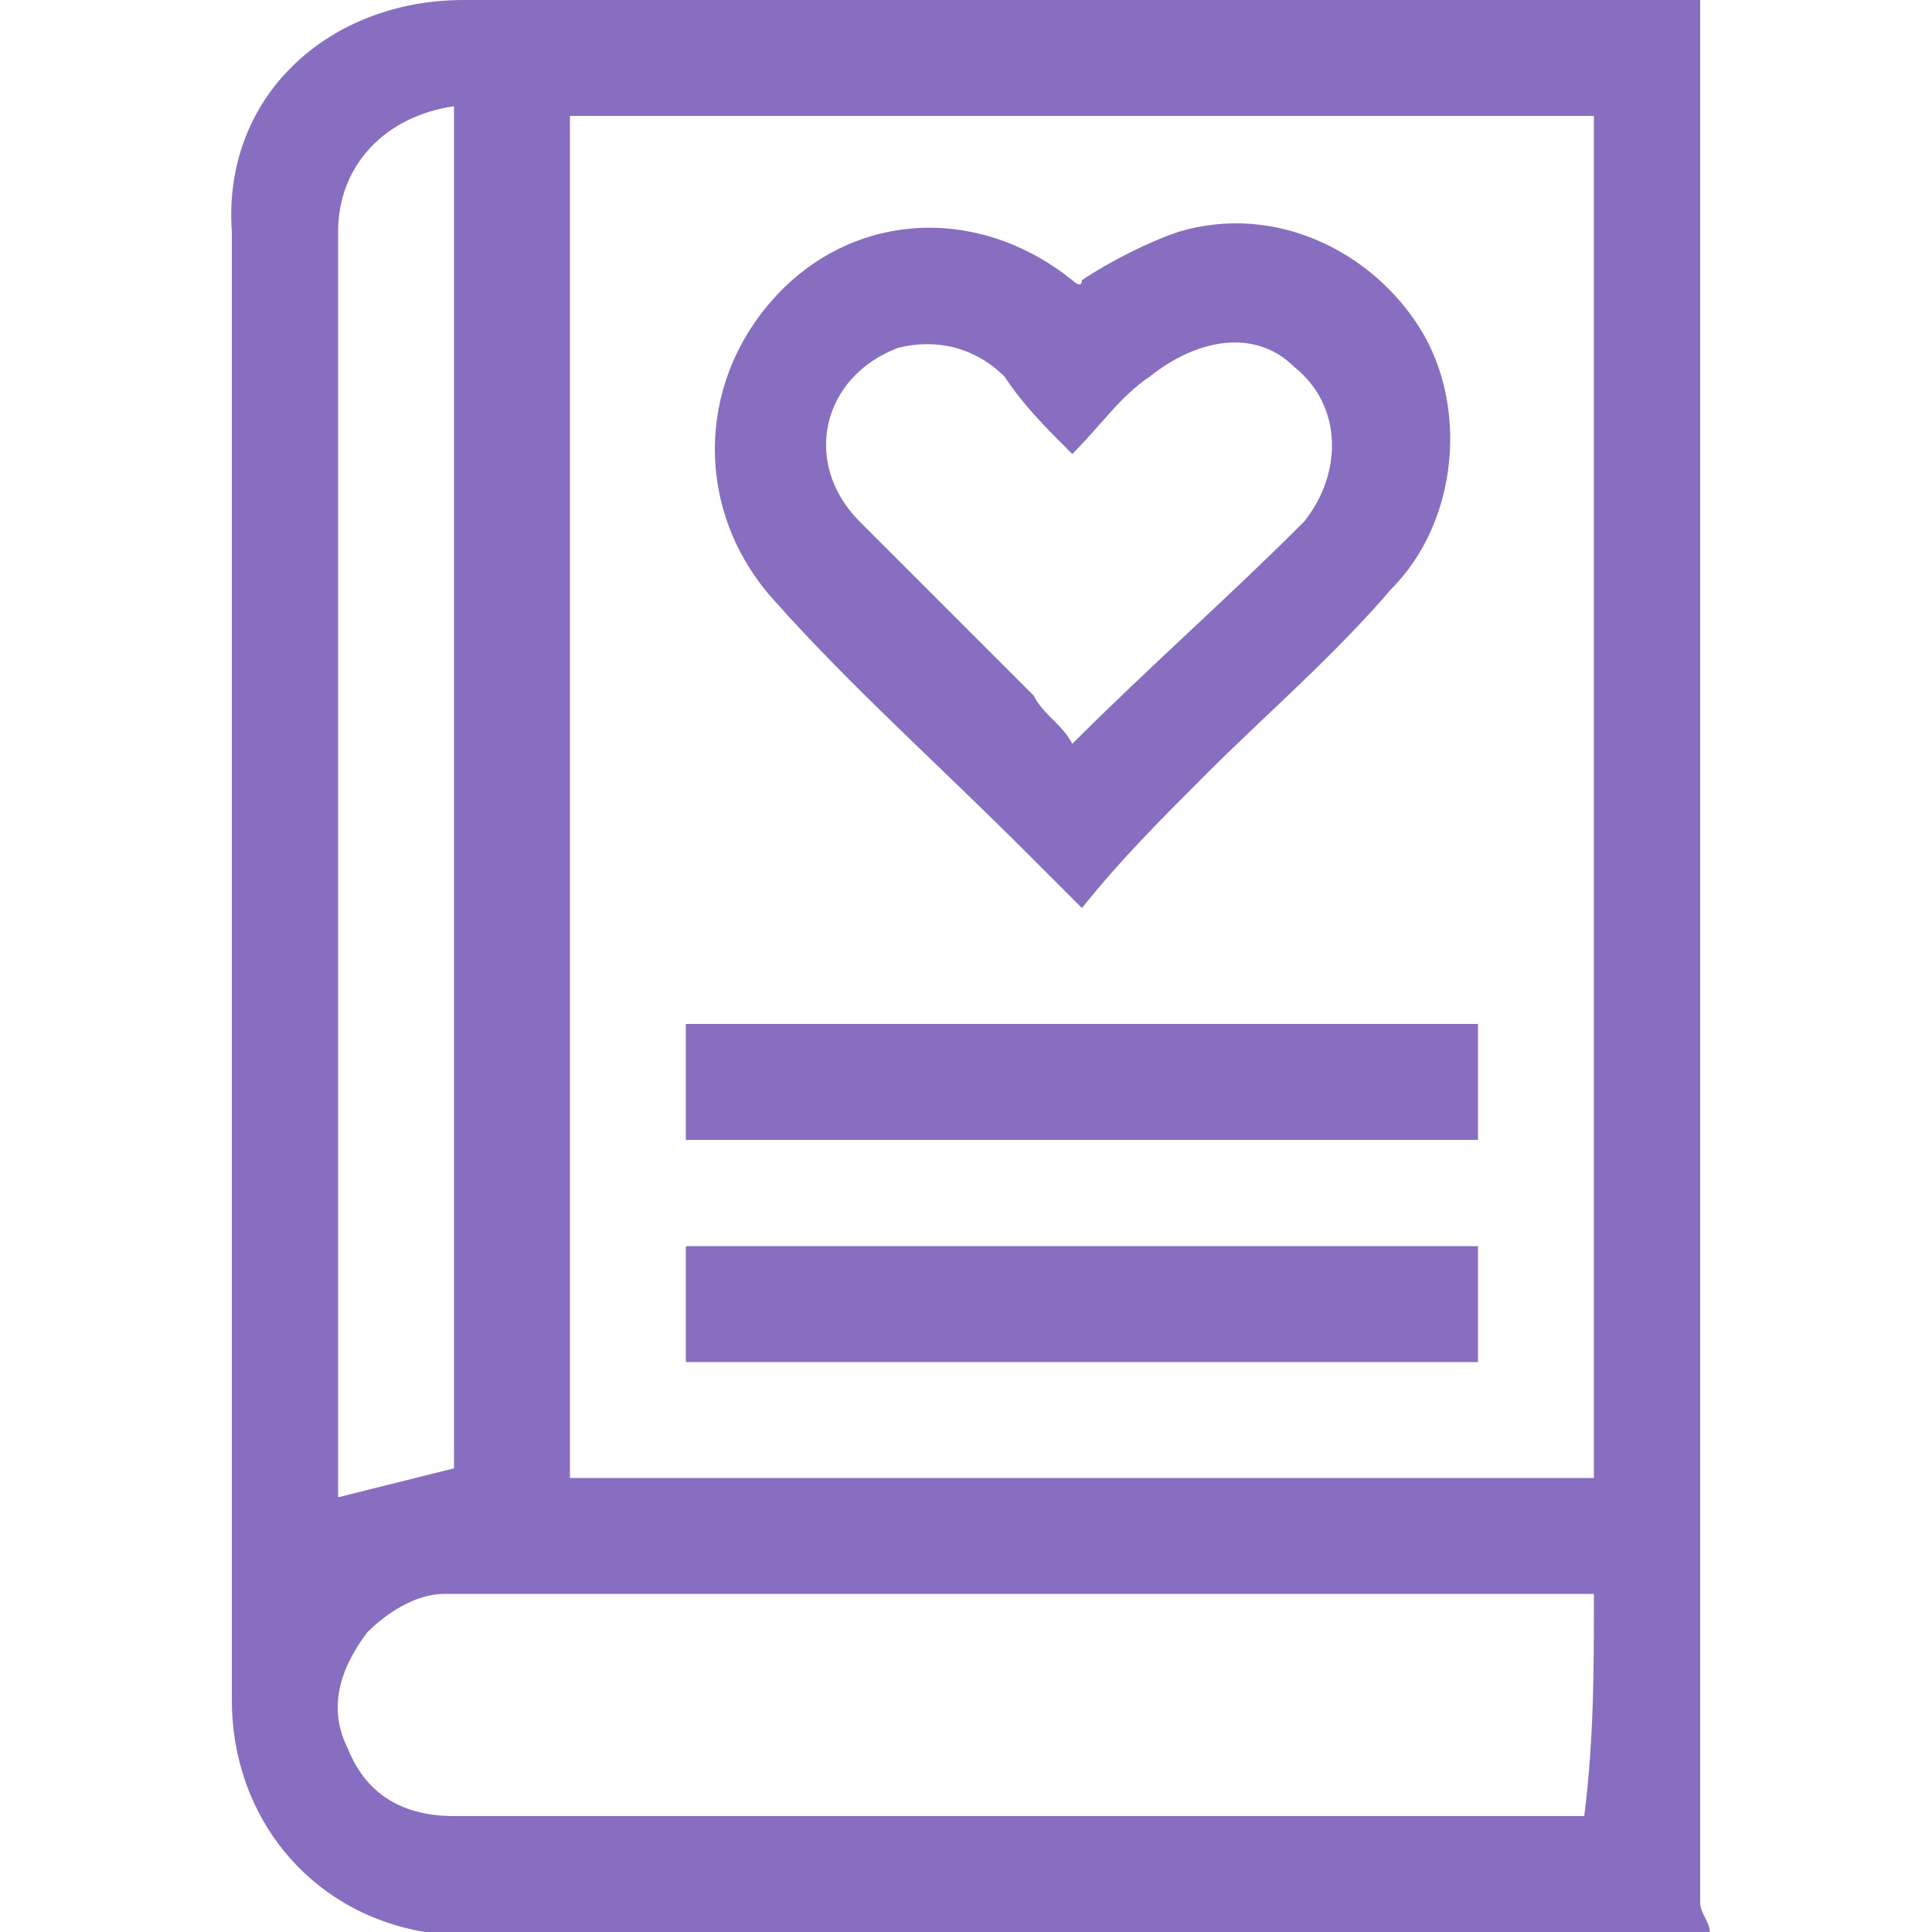
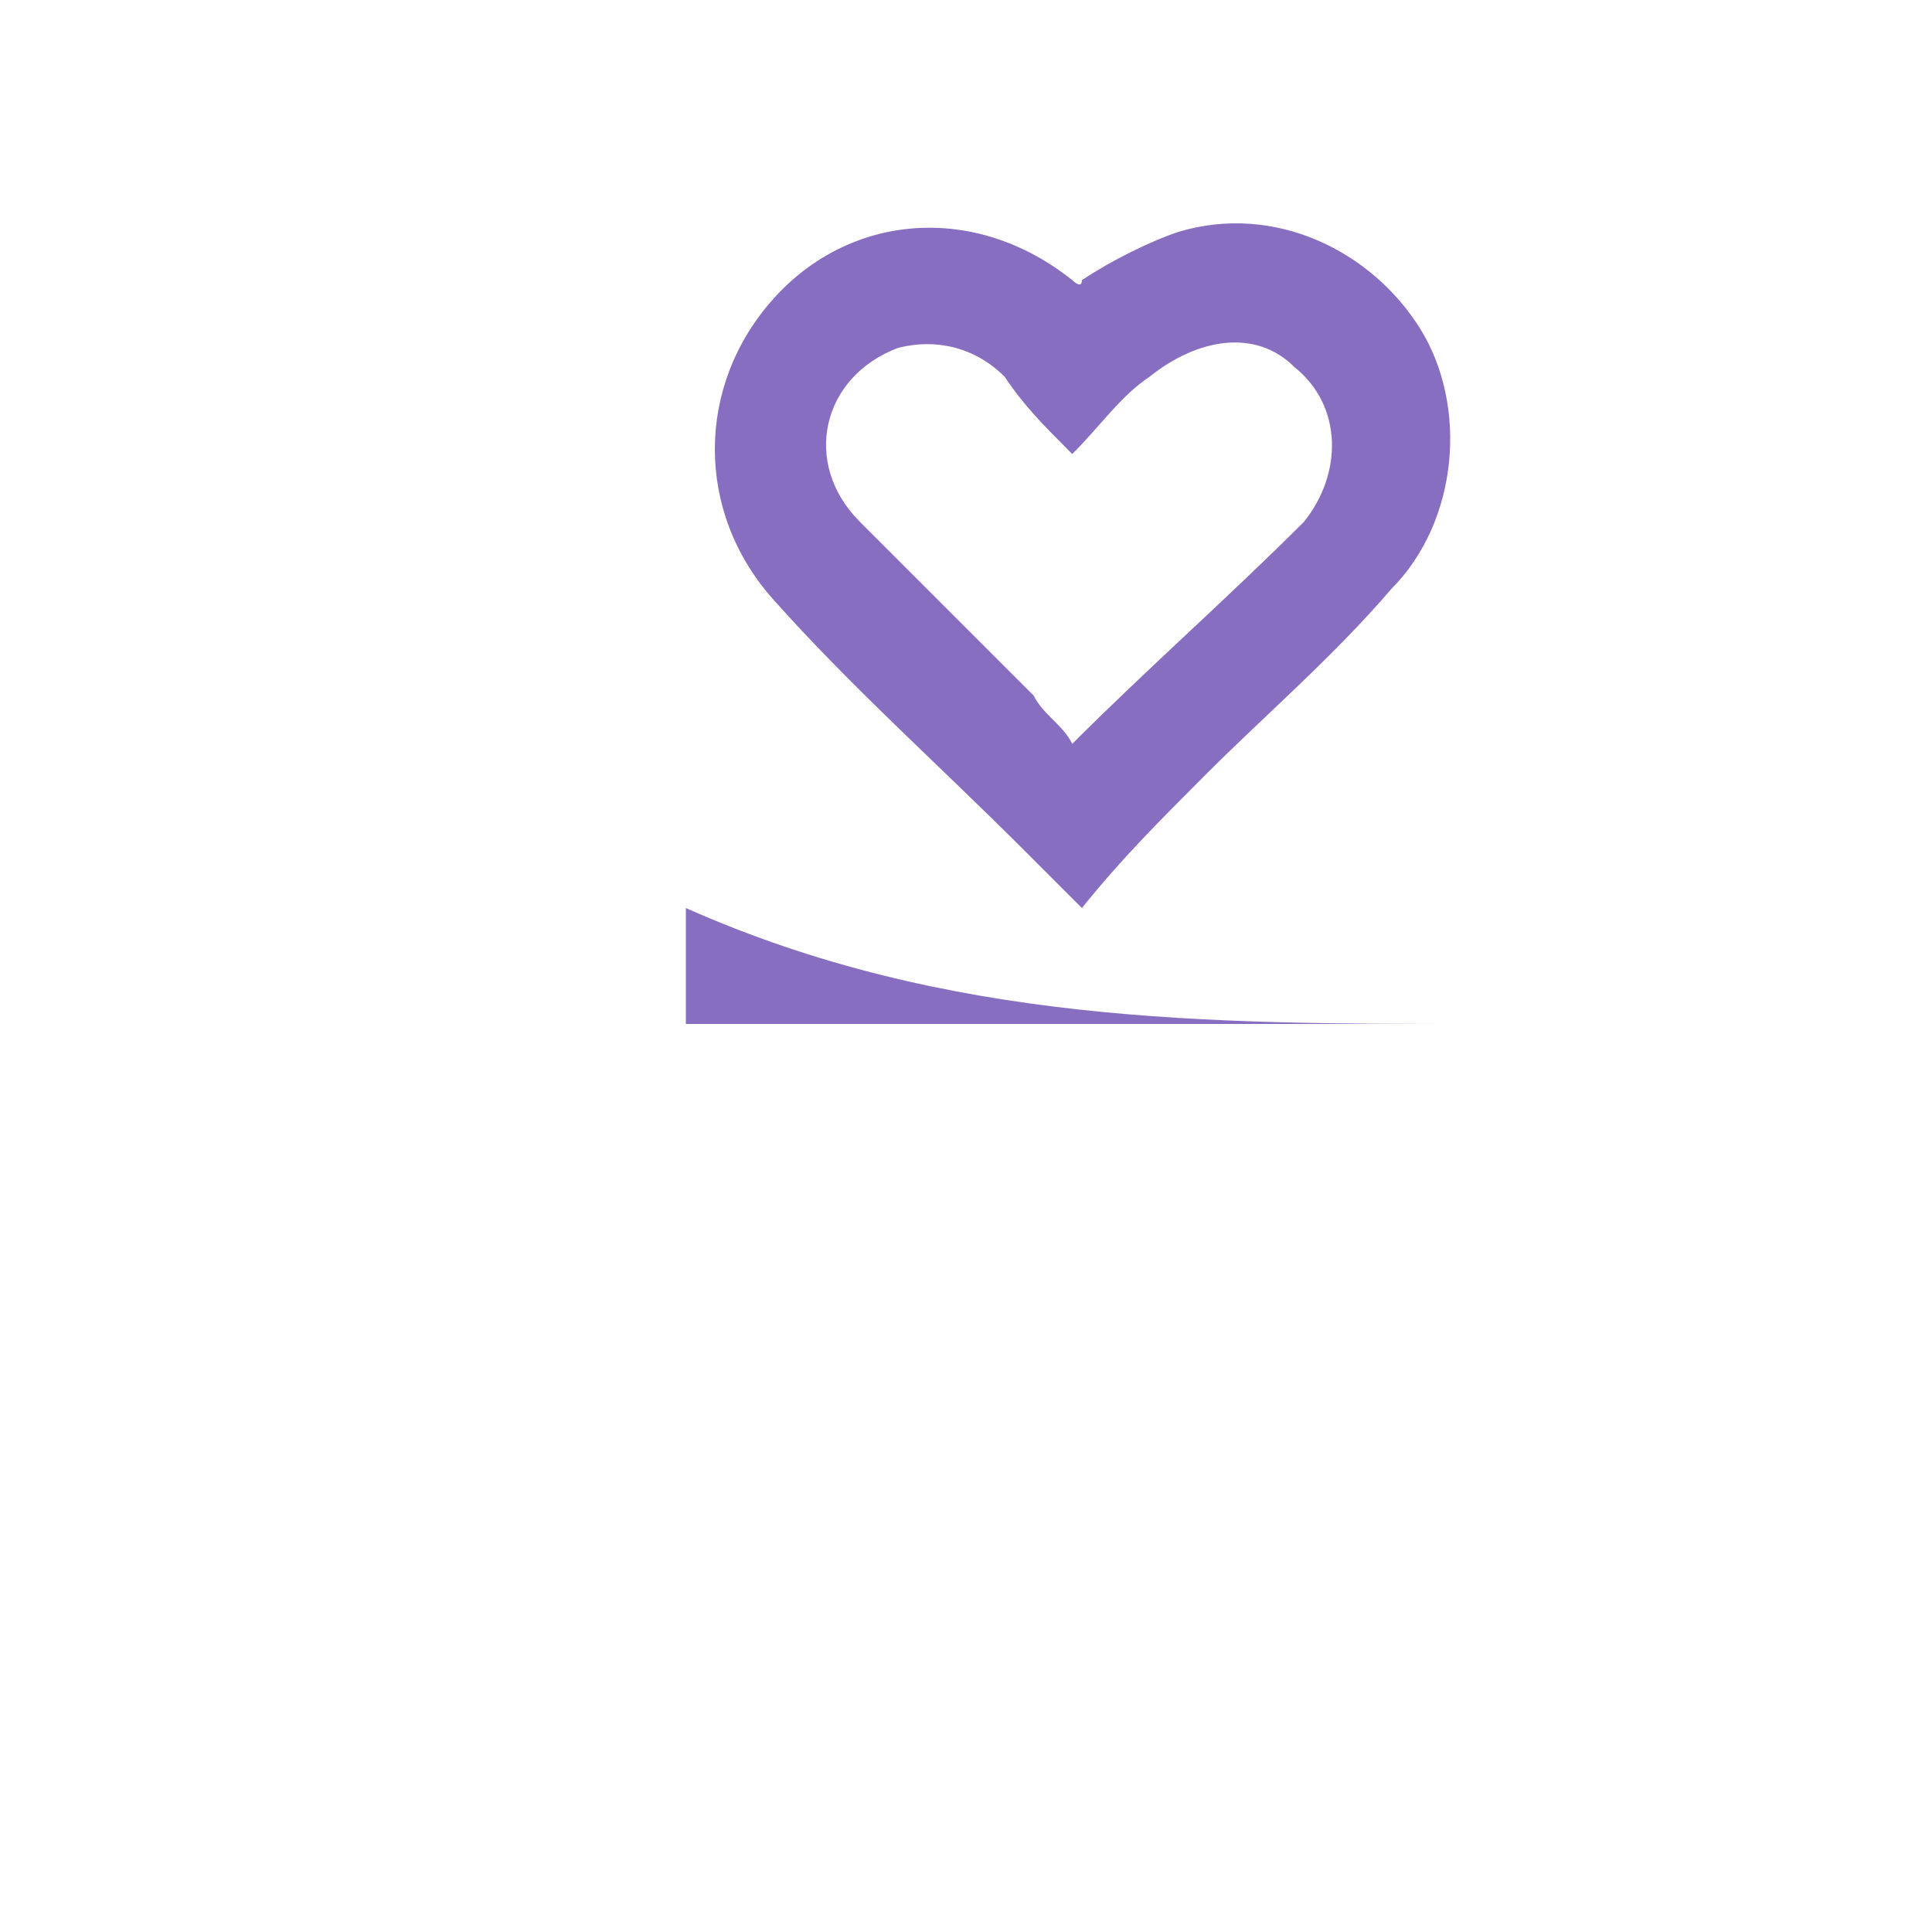
<svg xmlns="http://www.w3.org/2000/svg" version="1.1" id="Слой_1" x="0px" y="0px" viewBox="0 0 20 20" style="enable-background:new 0 0 20 20;" xml:space="preserve">
  <style type="text/css">
	.st0{fill:#886EC0;}
</style>
  <g>
-     <path class="st0" d="M17.7,20c-4.4,0-8.8,0-13.2,0c0,0,0,0-0.1,0c-1.2-0.2-2-1.2-2-2.4c0-5.1,0-10.1,0-15.2C2.3,1,3.4,0,4.8,0   C9,0,13.2,0,17.4,0c0.1,0,0.1,0,0.2,0c0,0.1,0,0.2,0,0.3c0,6.5,0,13,0,19.4C17.6,19.8,17.7,19.9,17.7,20z M5.9,1.2   c0,4.7,0,9.4,0,14.1c3.5,0,7,0,10.6,0c0-4.7,0-9.4,0-14.1C12.9,1.2,9.4,1.2,5.9,1.2z M16.5,16.5c-0.1,0-0.2,0-0.3,0   c-3.8,0-7.6,0-11.4,0c-0.1,0-0.1,0-0.2,0c-0.3,0-0.6,0.2-0.8,0.4c-0.3,0.4-0.4,0.8-0.2,1.2c0.2,0.5,0.6,0.7,1.1,0.7   c3.9,0,7.7,0,11.6,0h0.1C16.5,18,16.5,17.3,16.5,16.5z M4.7,15.2c0-4.7,0-9.4,0-14.1C4,1.2,3.5,1.7,3.5,2.4c0,4.3,0,8.7,0,13v0.1   C3.9,15.4,4.3,15.3,4.7,15.2z" />
    <path class="st0" d="M11.2,9.4C11,9.2,10.8,9,10.6,8.8C9.7,7.9,8.8,7.1,8,6.2S7.2,4,8,3.1s2.1-1,3.1-0.2c0,0,0.1,0.1,0.1,0   c0.3-0.2,0.7-0.4,1-0.5c1-0.3,2,0.2,2.5,1s0.4,2-0.3,2.7c-0.6,0.7-1.3,1.3-1.9,1.9C12,8.5,11.6,8.9,11.2,9.4z M11.1,7.7   c0.8-0.8,1.6-1.5,2.4-2.3c0.4-0.5,0.4-1.2-0.1-1.6c-0.4-0.4-1-0.3-1.5,0.1c-0.3,0.2-0.5,0.5-0.8,0.8c-0.3-0.3-0.5-0.5-0.7-0.8   c-0.3-0.3-0.7-0.4-1.1-0.3c-0.8,0.3-1,1.2-0.4,1.8s1.2,1.2,1.8,1.8C10.8,7.4,11,7.5,11.1,7.7z" />
-     <path class="st0" d="M15.3,10.6c0,0.4,0,0.8,0,1.2c-2.7,0-5.5,0-8.2,0c0-0.4,0-0.8,0-1.2C9.8,10.6,12.5,10.6,15.3,10.6z" />
-     <path class="st0" d="M7.1,14.1c0-0.4,0-0.8,0-1.2c2.7,0,5.5,0,8.2,0c0,0.4,0,0.8,0,1.2C12.5,14.1,9.8,14.1,7.1,14.1z" />
+     <path class="st0" d="M15.3,10.6c-2.7,0-5.5,0-8.2,0c0-0.4,0-0.8,0-1.2C9.8,10.6,12.5,10.6,15.3,10.6z" />
  </g>
</svg>